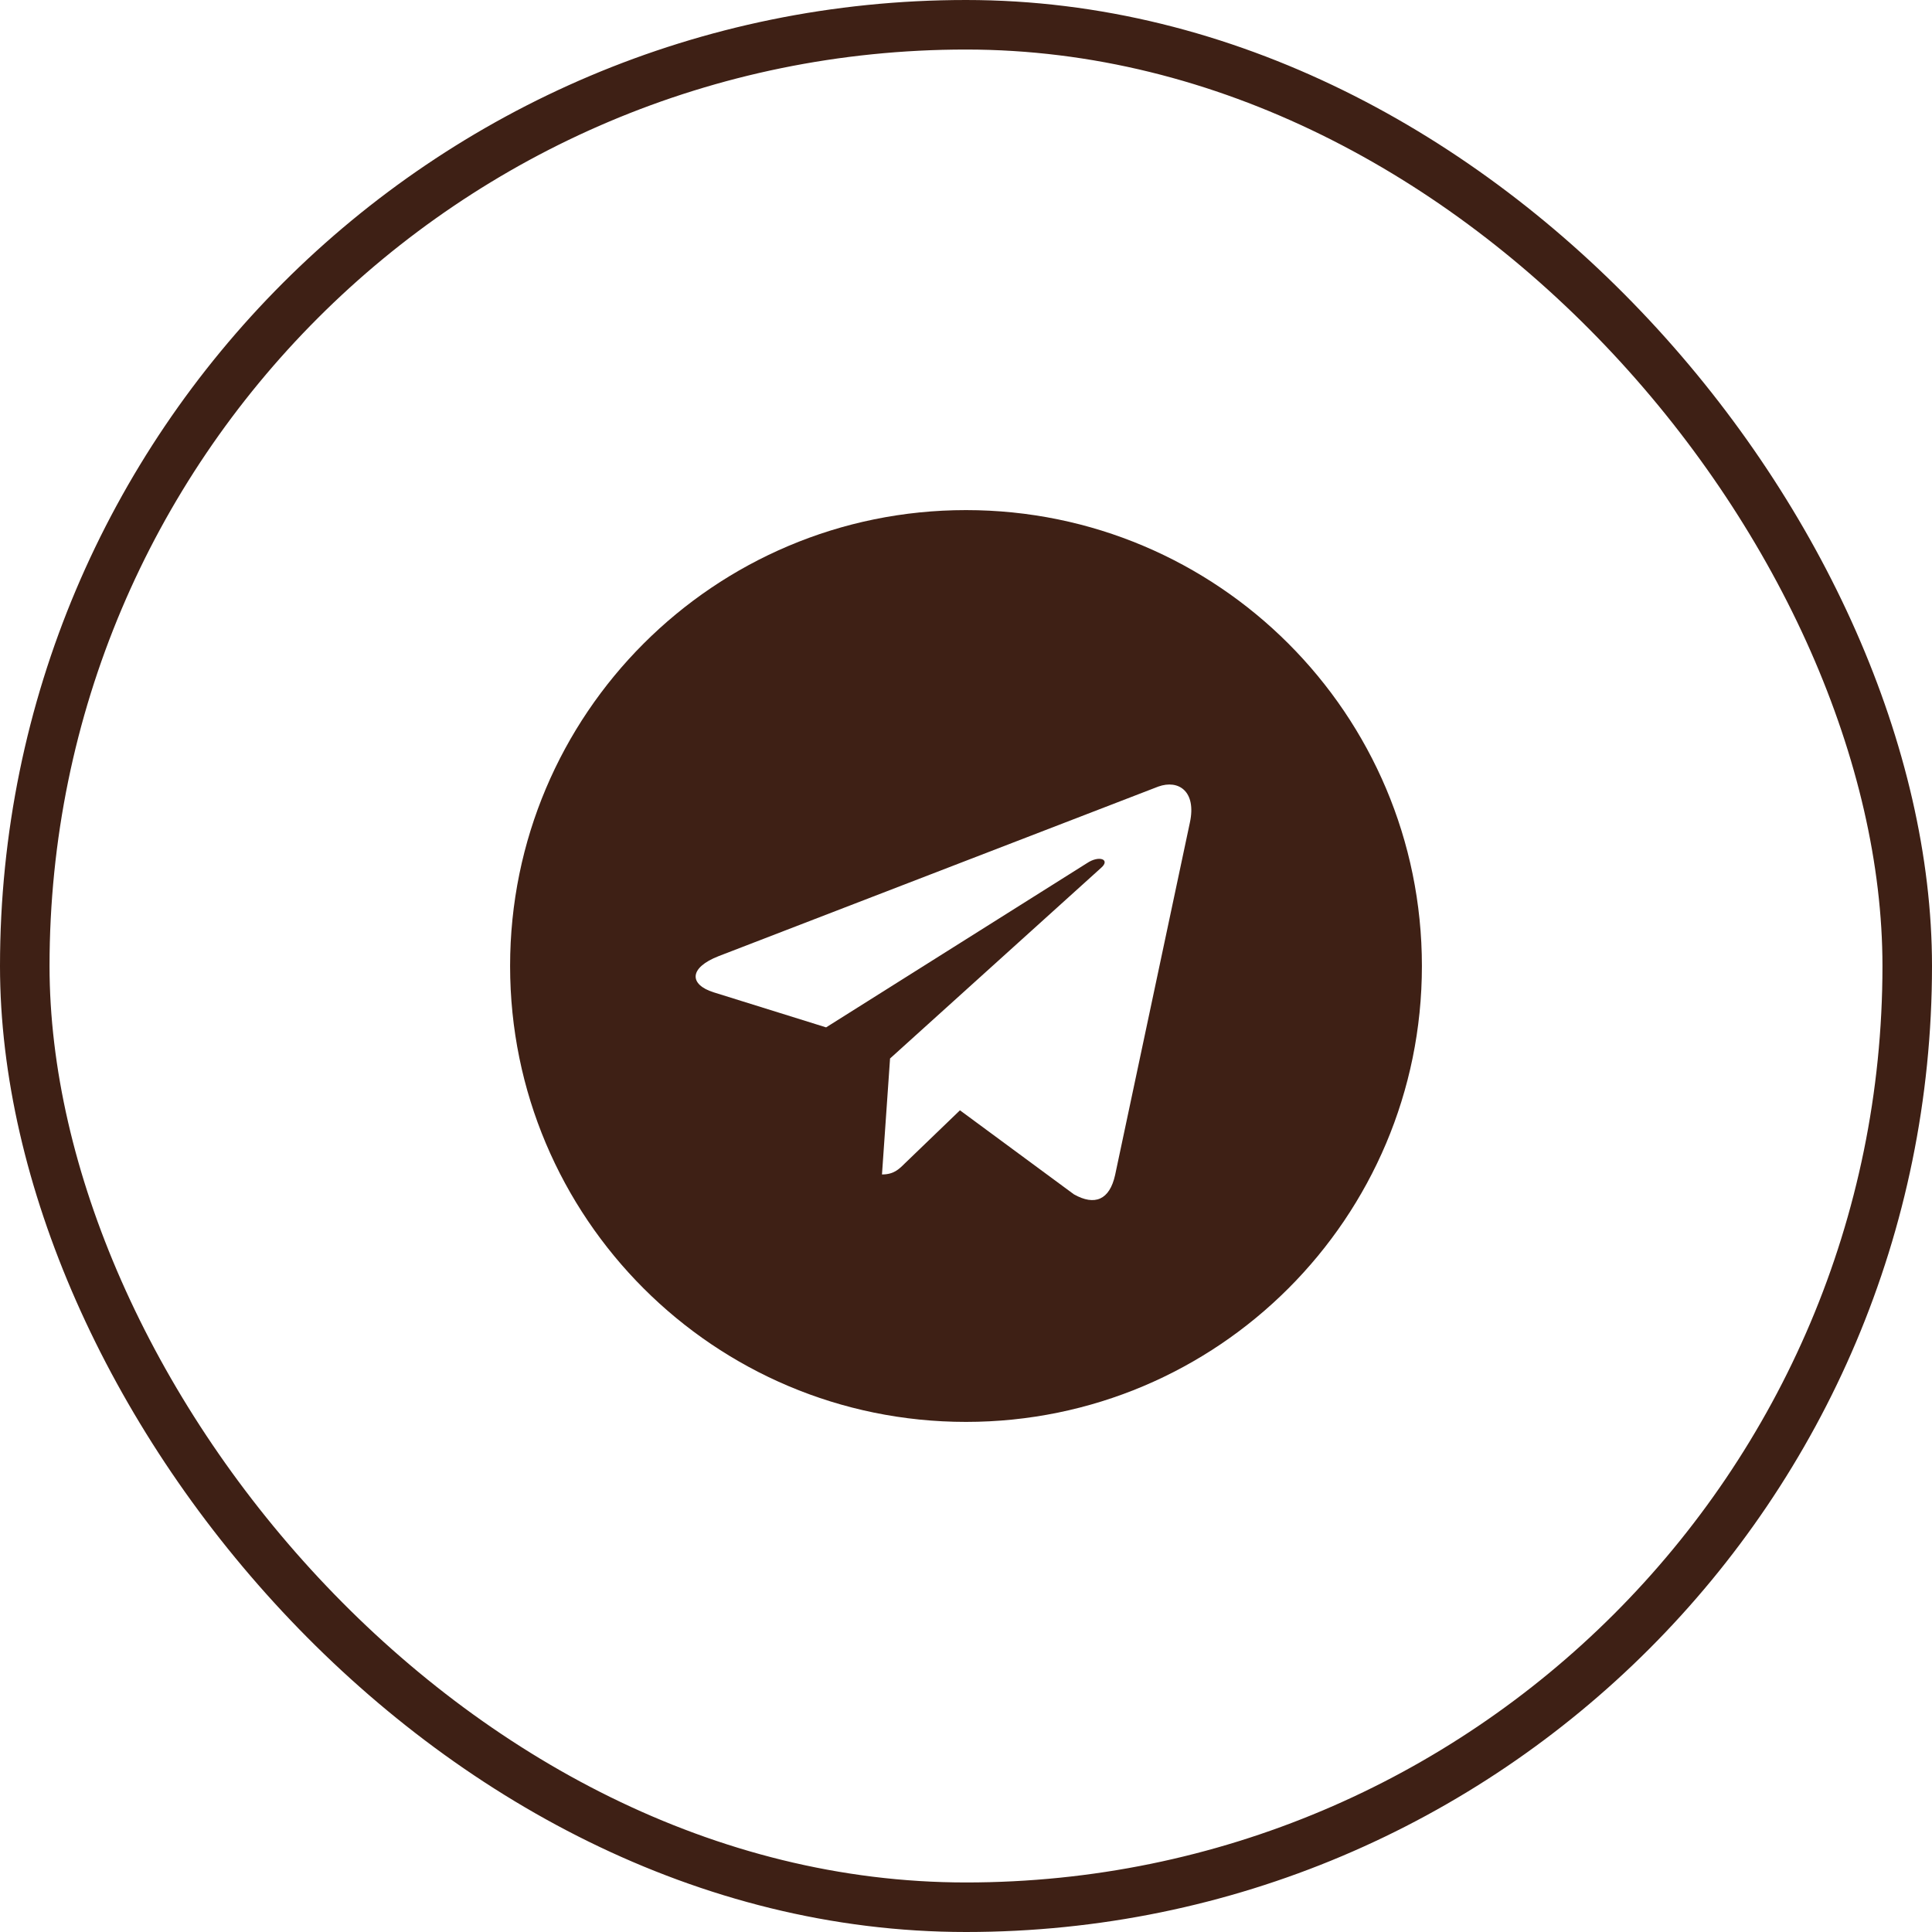
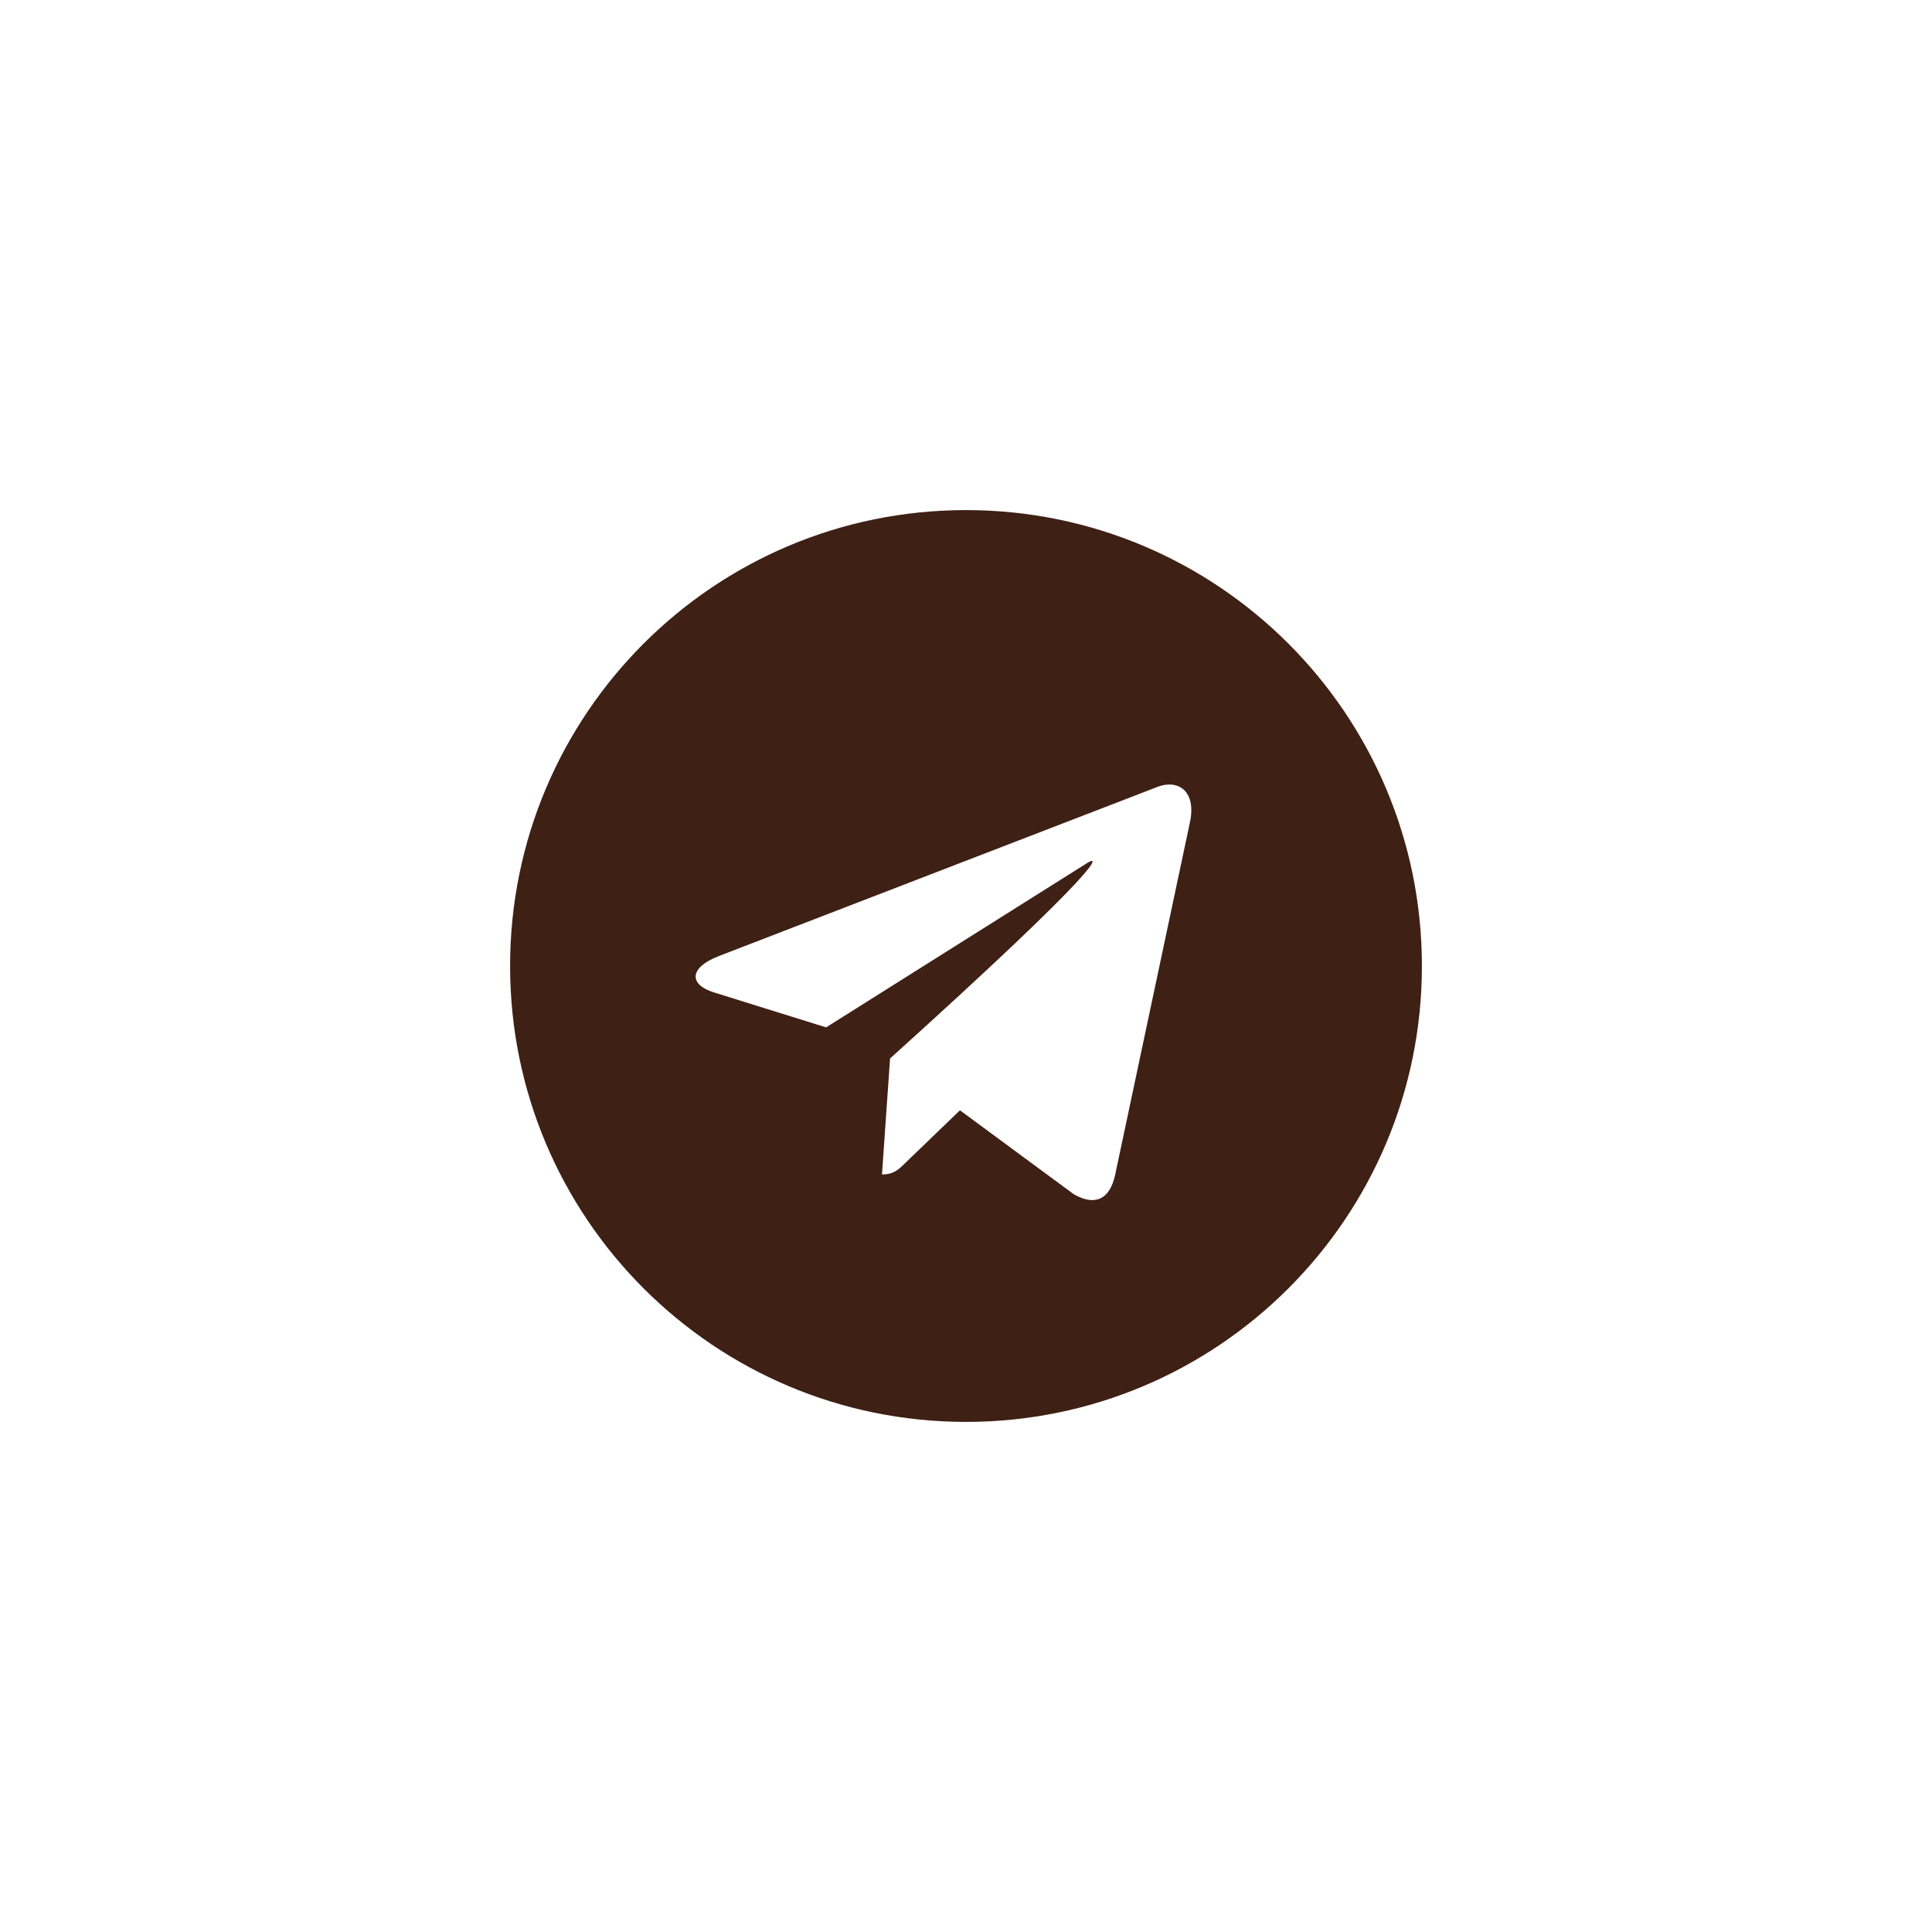
<svg xmlns="http://www.w3.org/2000/svg" width="39" height="39" viewBox="0 0 39 39" fill="none">
-   <rect x="0.5" y="0.5" width="38" height="38" rx="19" stroke="#3E2015" />
-   <path d="M19.5 10.297C14.416 10.297 10.297 14.416 10.297 19.5C10.297 24.584 14.416 28.703 19.5 28.703C24.584 28.703 28.703 24.584 28.703 19.5C28.703 14.416 24.584 10.297 19.5 10.297ZM24.02 16.602L22.51 23.719C22.398 24.224 22.098 24.346 21.678 24.109L19.378 22.413L18.268 23.482C18.145 23.604 18.042 23.708 17.804 23.708L17.967 21.367L22.231 17.515C22.417 17.351 22.19 17.259 21.945 17.422L16.676 20.739L14.405 20.031C13.911 19.875 13.9 19.537 14.509 19.3L23.382 15.878C23.794 15.73 24.154 15.978 24.02 16.602Z" fill="#3E2015" />
+   <path d="M19.5 10.297C14.416 10.297 10.297 14.416 10.297 19.5C10.297 24.584 14.416 28.703 19.5 28.703C24.584 28.703 28.703 24.584 28.703 19.5C28.703 14.416 24.584 10.297 19.5 10.297ZM24.02 16.602L22.51 23.719C22.398 24.224 22.098 24.346 21.678 24.109L19.378 22.413L18.268 23.482C18.145 23.604 18.042 23.708 17.804 23.708L17.967 21.367C22.417 17.351 22.19 17.259 21.945 17.422L16.676 20.739L14.405 20.031C13.911 19.875 13.9 19.537 14.509 19.3L23.382 15.878C23.794 15.73 24.154 15.978 24.02 16.602Z" fill="#3E2015" />
</svg>